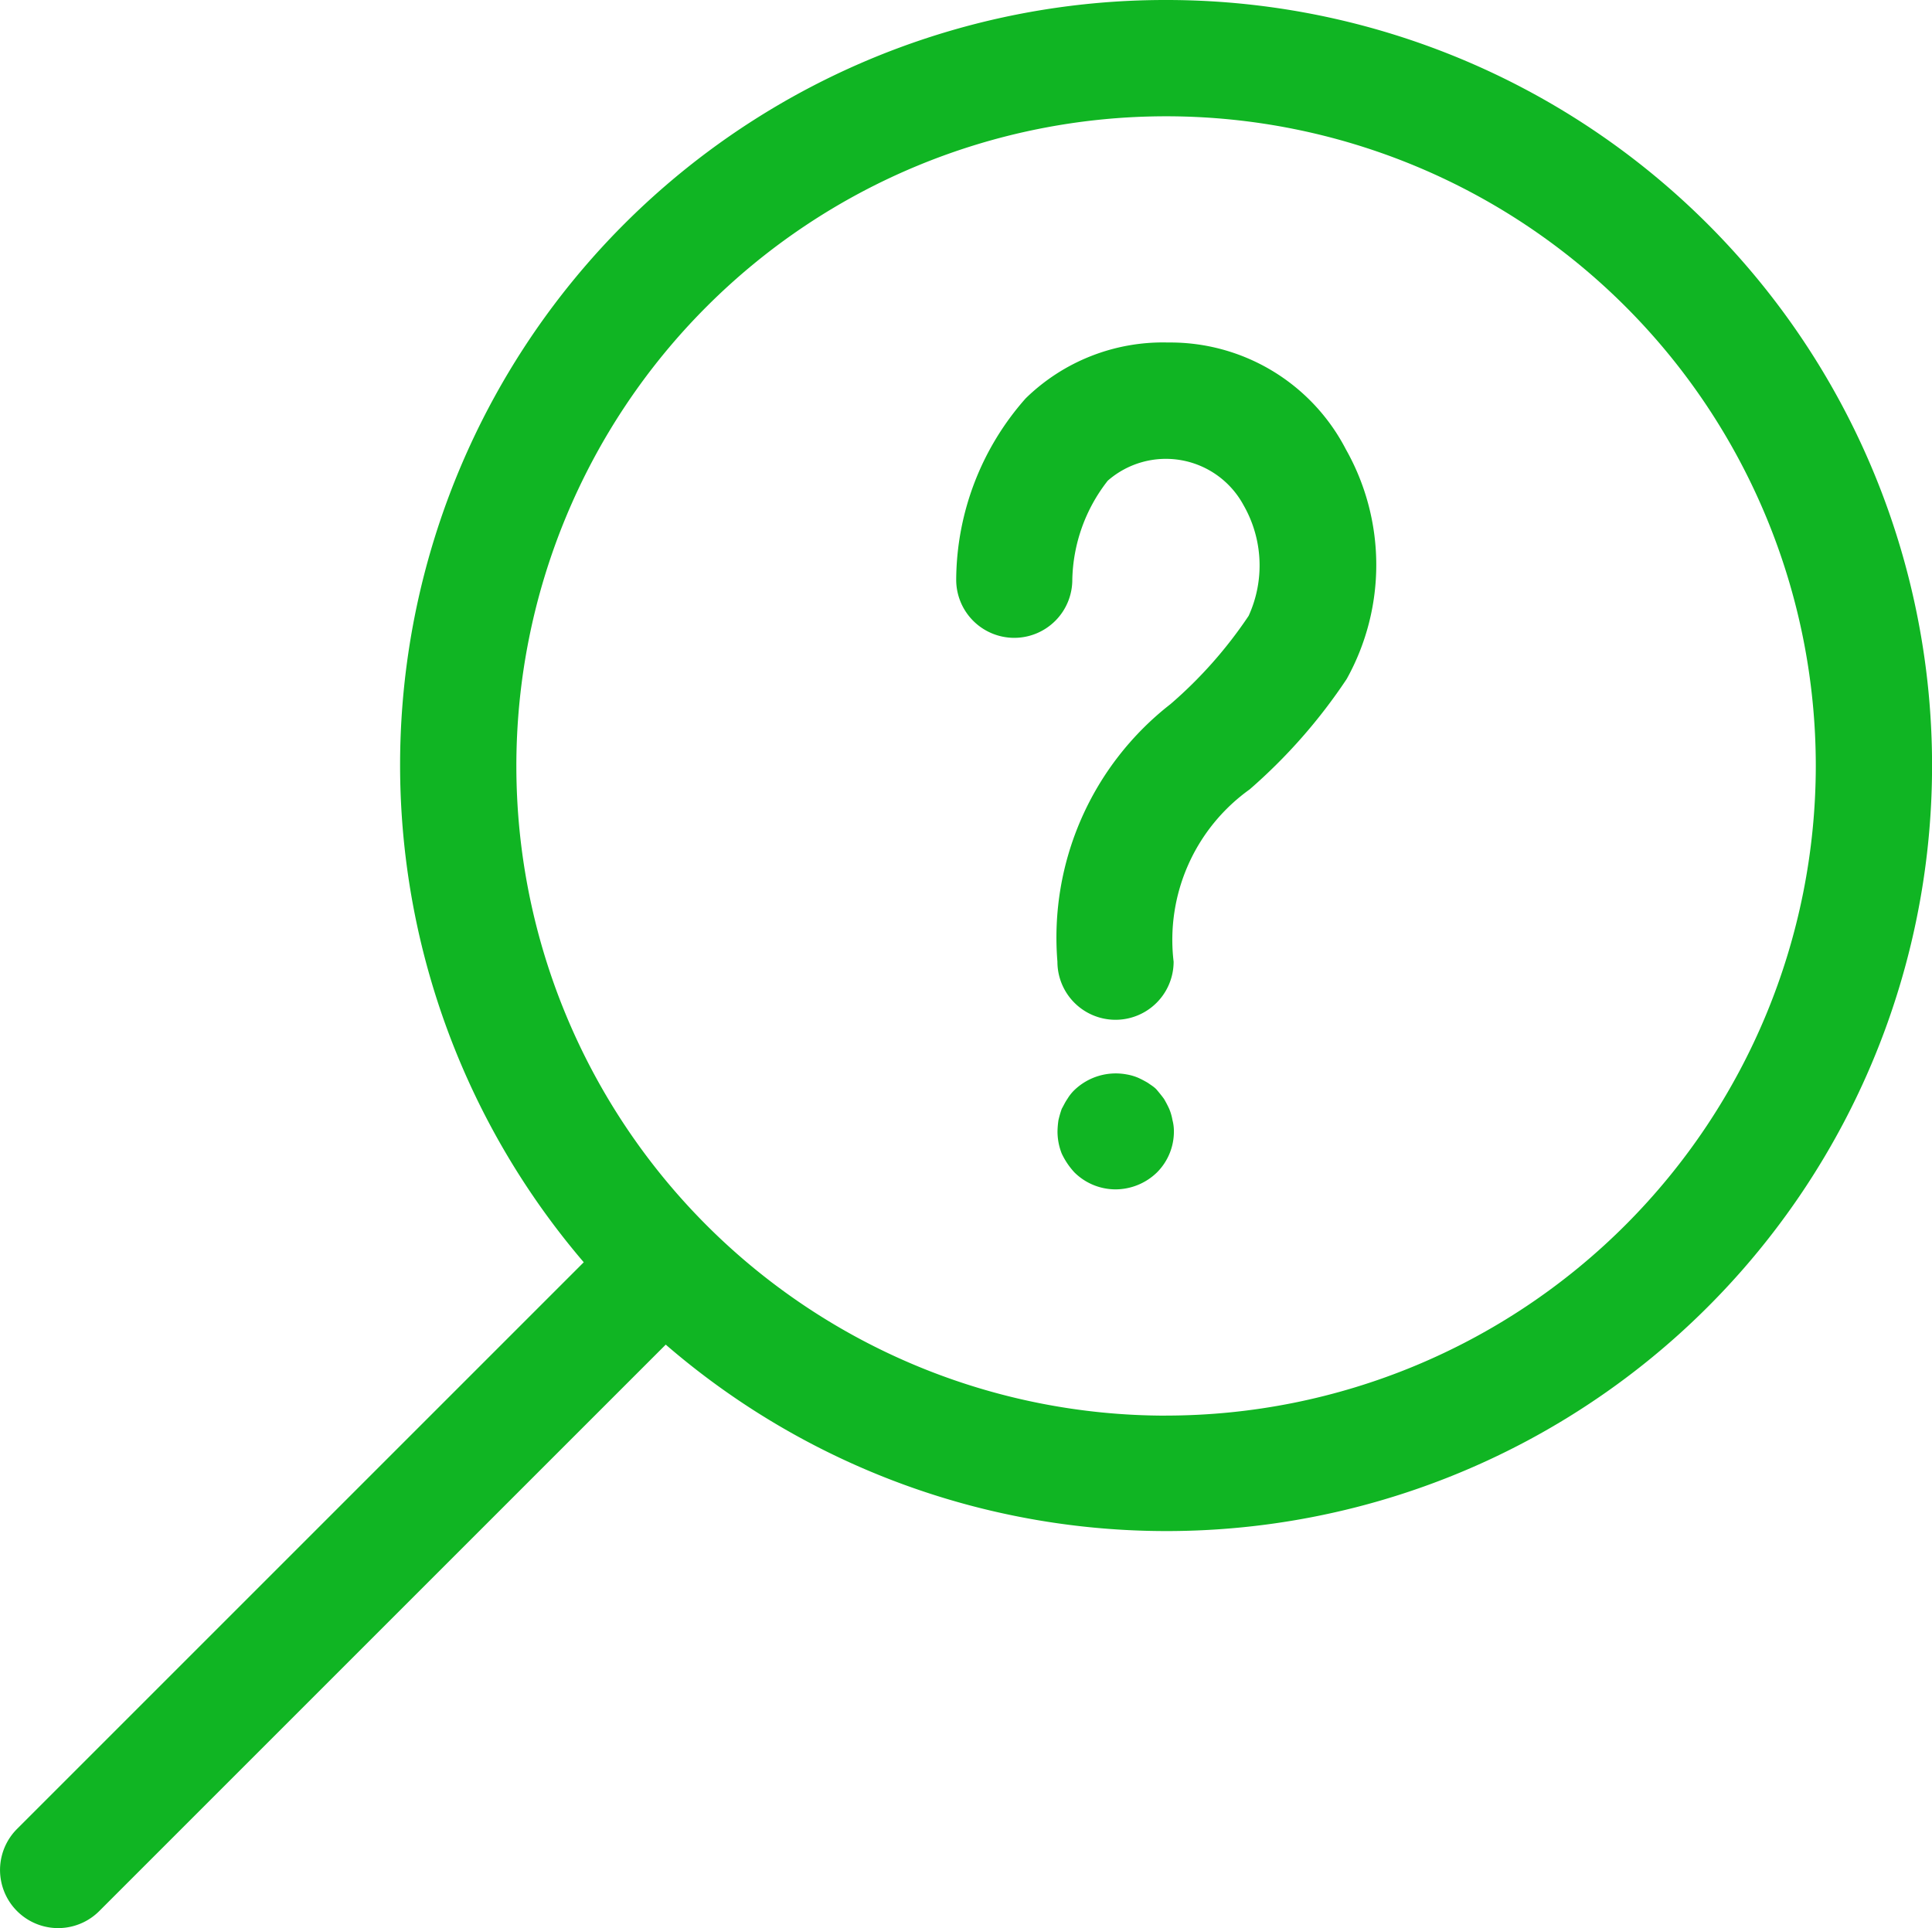
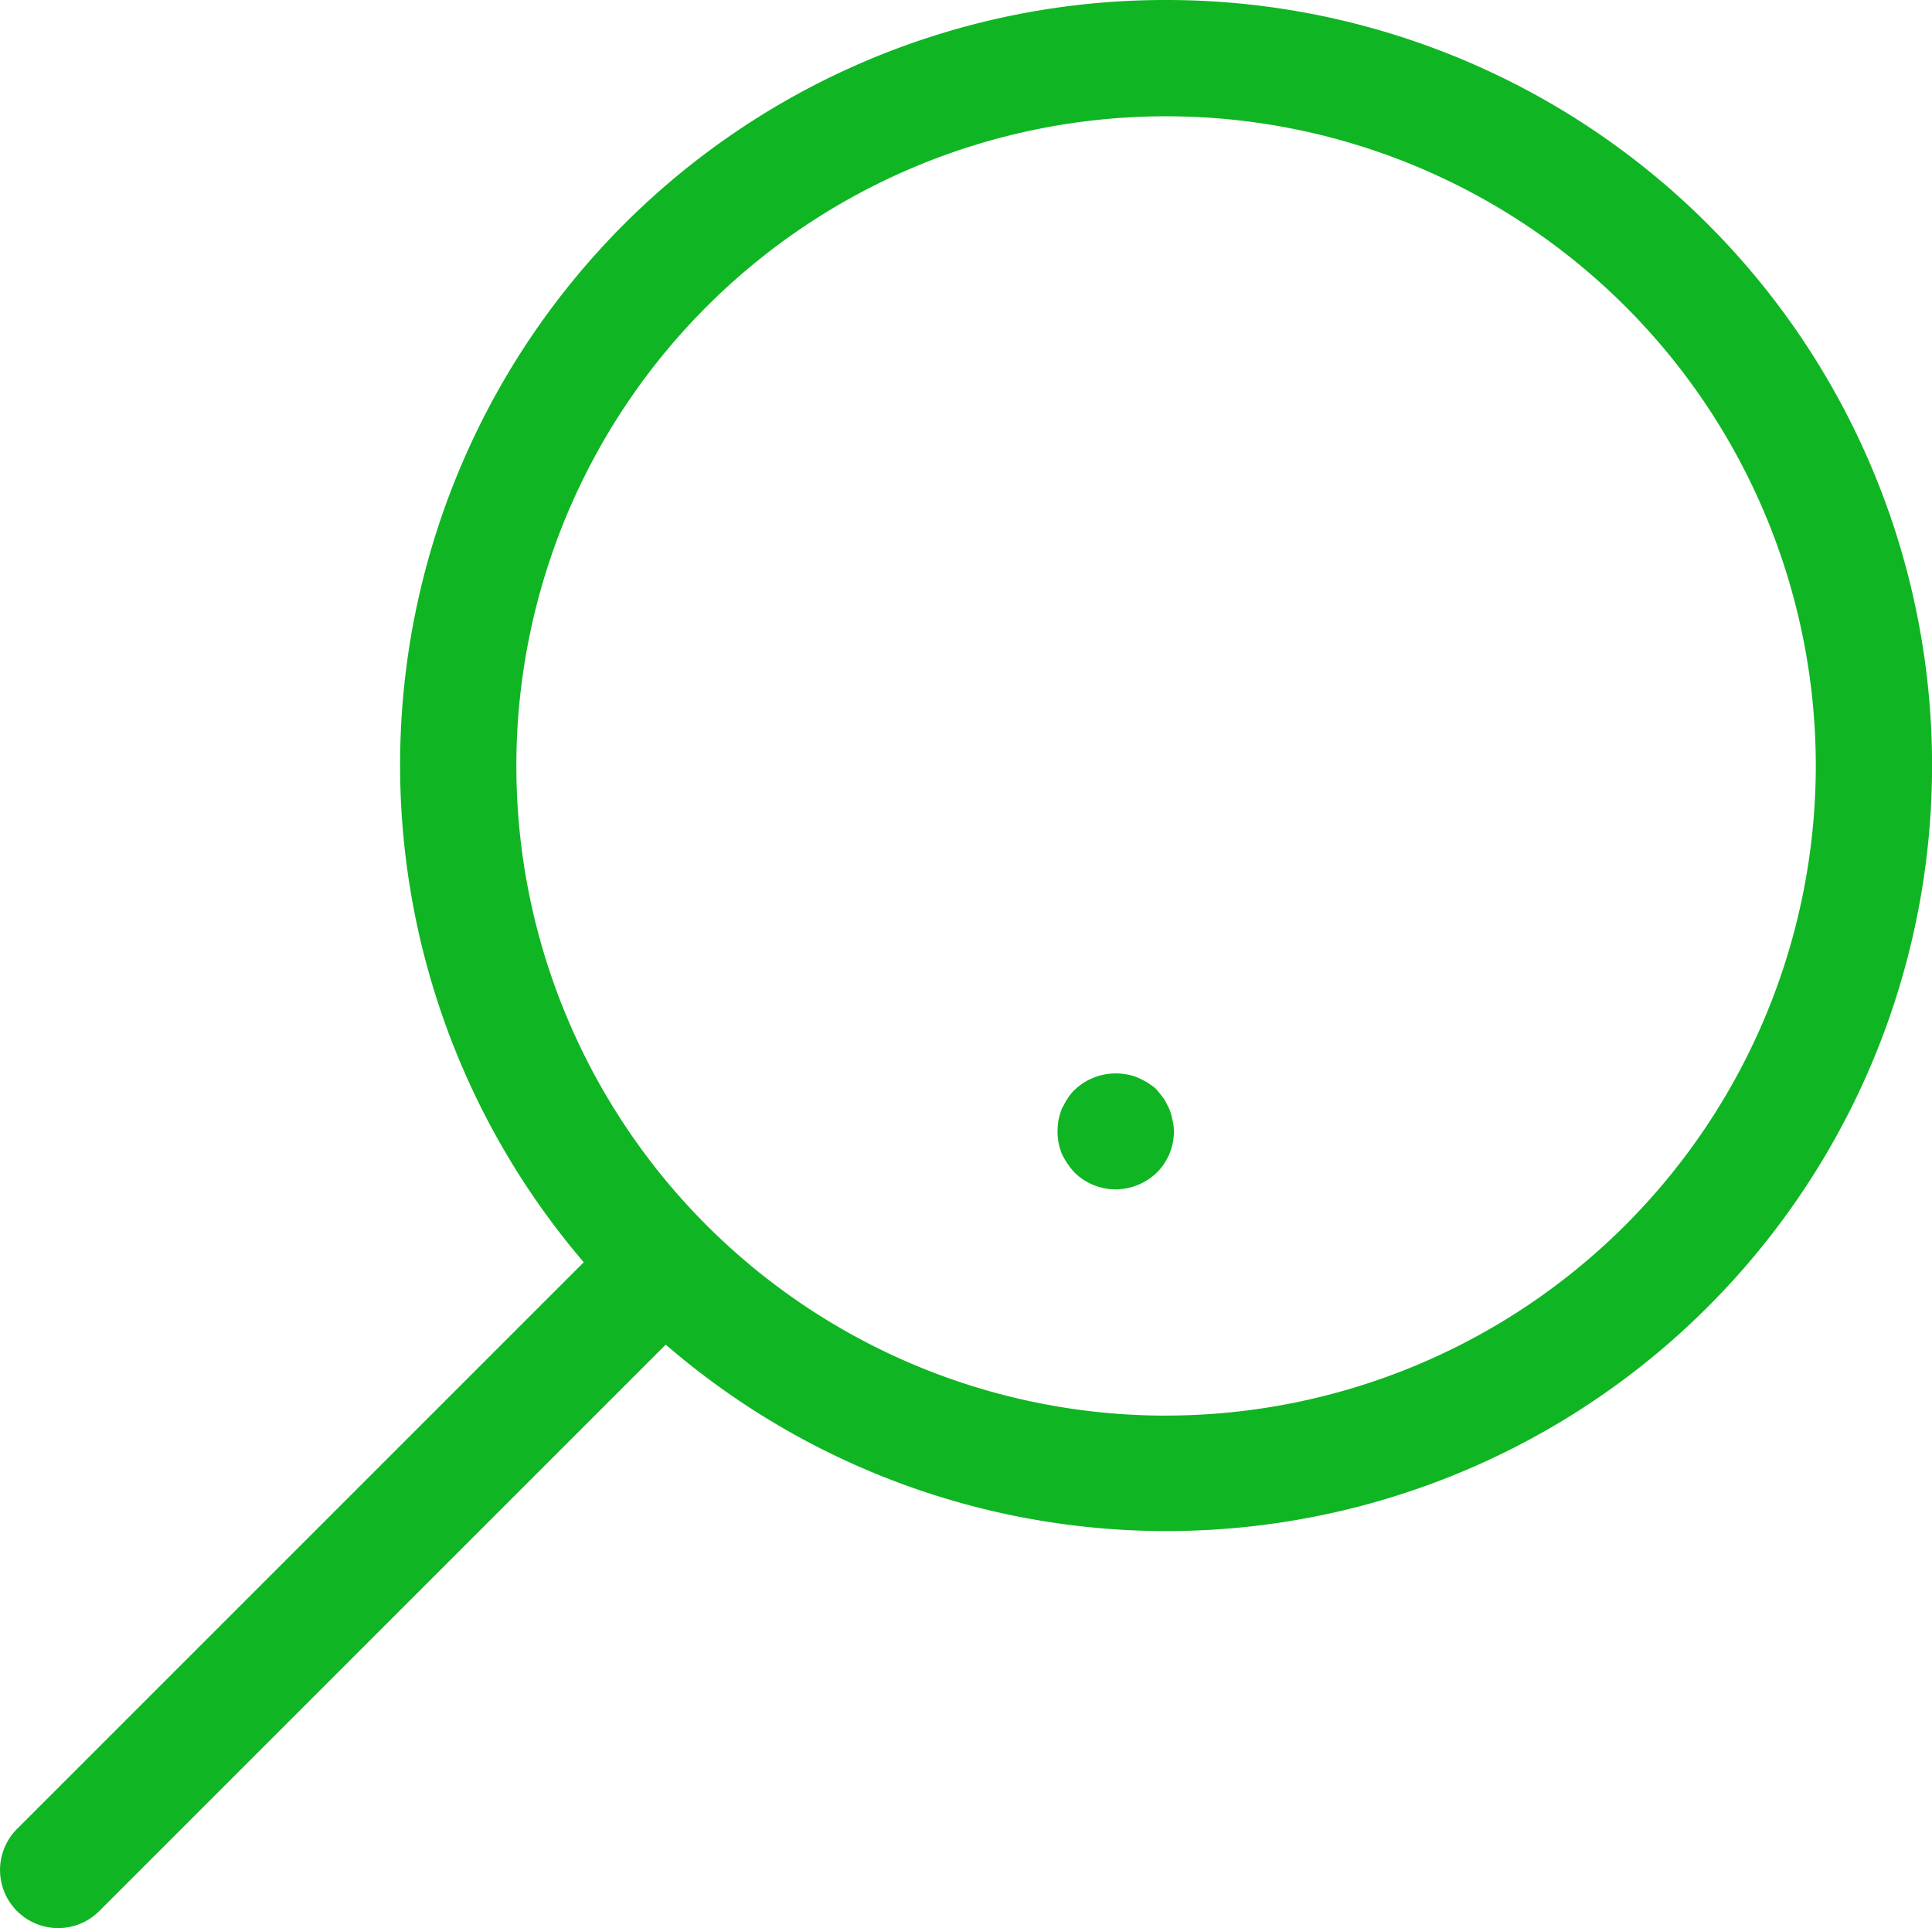
<svg xmlns="http://www.w3.org/2000/svg" width="41" height="40.92" viewBox="0 0 41 40.92">
  <g transform="translate(-49.648 -76.657)">
    <path d="M74.394,76.657a16.236,16.236,0,0,0-12.358,26.789L50.01,115.472a1.233,1.233,0,0,0,1.744,1.744l12.022-12.022A16.247,16.247,0,1,0,74.394,76.657Zm0,30.044A13.788,13.788,0,1,1,88.182,92.912,13.8,13.8,0,0,1,74.394,106.7Z" fill="#10b523" />
-     <path d="M74.439,83.926a4.165,4.165,0,0,0-3.026,1.187,5.852,5.852,0,0,0-1.473,3.85,1.233,1.233,0,0,0,1.233,1.231h0a1.233,1.233,0,0,0,1.231-1.235,3.518,3.518,0,0,1,.752-2.1,1.873,1.873,0,0,1,2.88.516,2.574,2.574,0,0,1,.11,2.352A9.3,9.3,0,0,1,74.488,91.6a6.28,6.28,0,0,0-2.4,5.467,1.233,1.233,0,1,0,2.466,0,3.926,3.926,0,0,1,1.614-3.657,11.637,11.637,0,0,0,2.059-2.343,4.984,4.984,0,0,0-.016-4.871A4.194,4.194,0,0,0,74.439,83.926Z" fill="#10b523" />
    <path d="M74.46,100.189a2.363,2.363,0,0,0-.11-.21c-.05-.069-.1-.129-.15-.189s-.12-.1-.19-.15a2.116,2.116,0,0,0-.21-.11,1.089,1.089,0,0,0-.24-.07,1.267,1.267,0,0,0-1.11.33.916.916,0,0,0-.15.189c-.05.071-.08.141-.12.21a2.252,2.252,0,0,0-.07.241,1.791,1.791,0,0,0-.02.24,1.267,1.267,0,0,0,.09.47,1.564,1.564,0,0,0,.27.4,1.242,1.242,0,0,0,.87.359,1.266,1.266,0,0,0,.88-.359,1.225,1.225,0,0,0,.36-.87.928.928,0,0,0-.03-.24A1.112,1.112,0,0,0,74.46,100.189Z" fill="#10b523" />
  </g>
</svg>